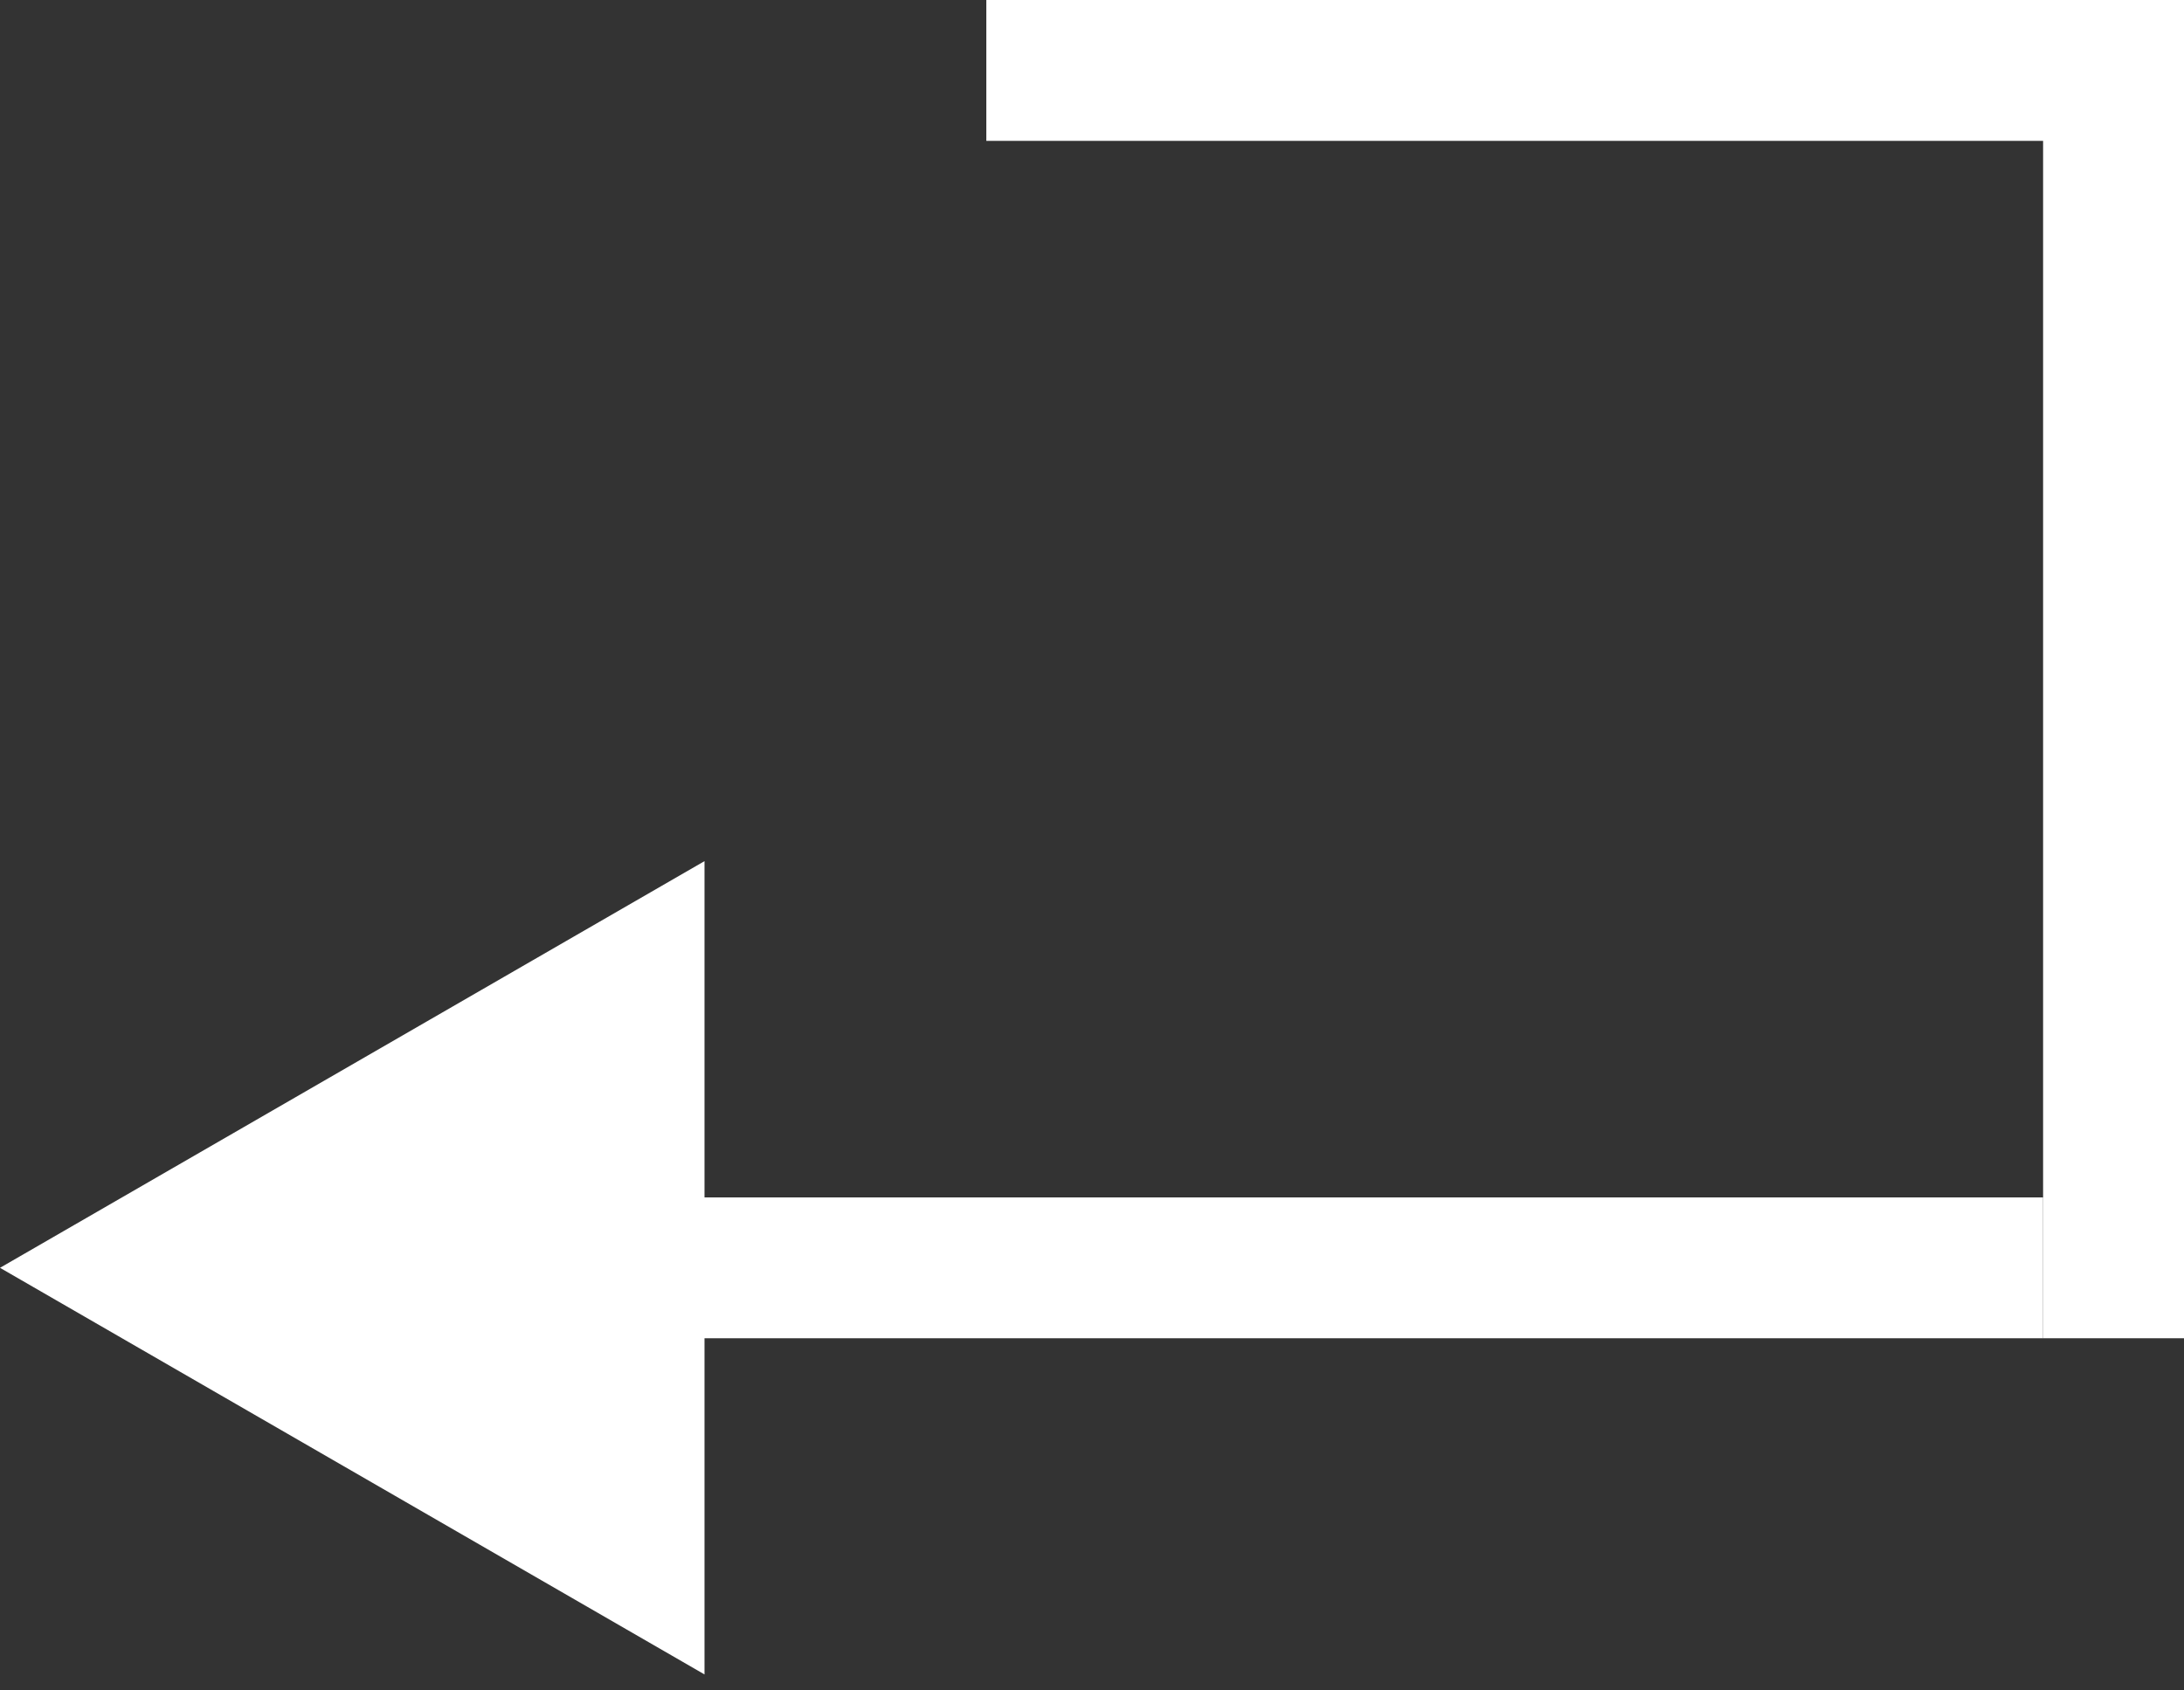
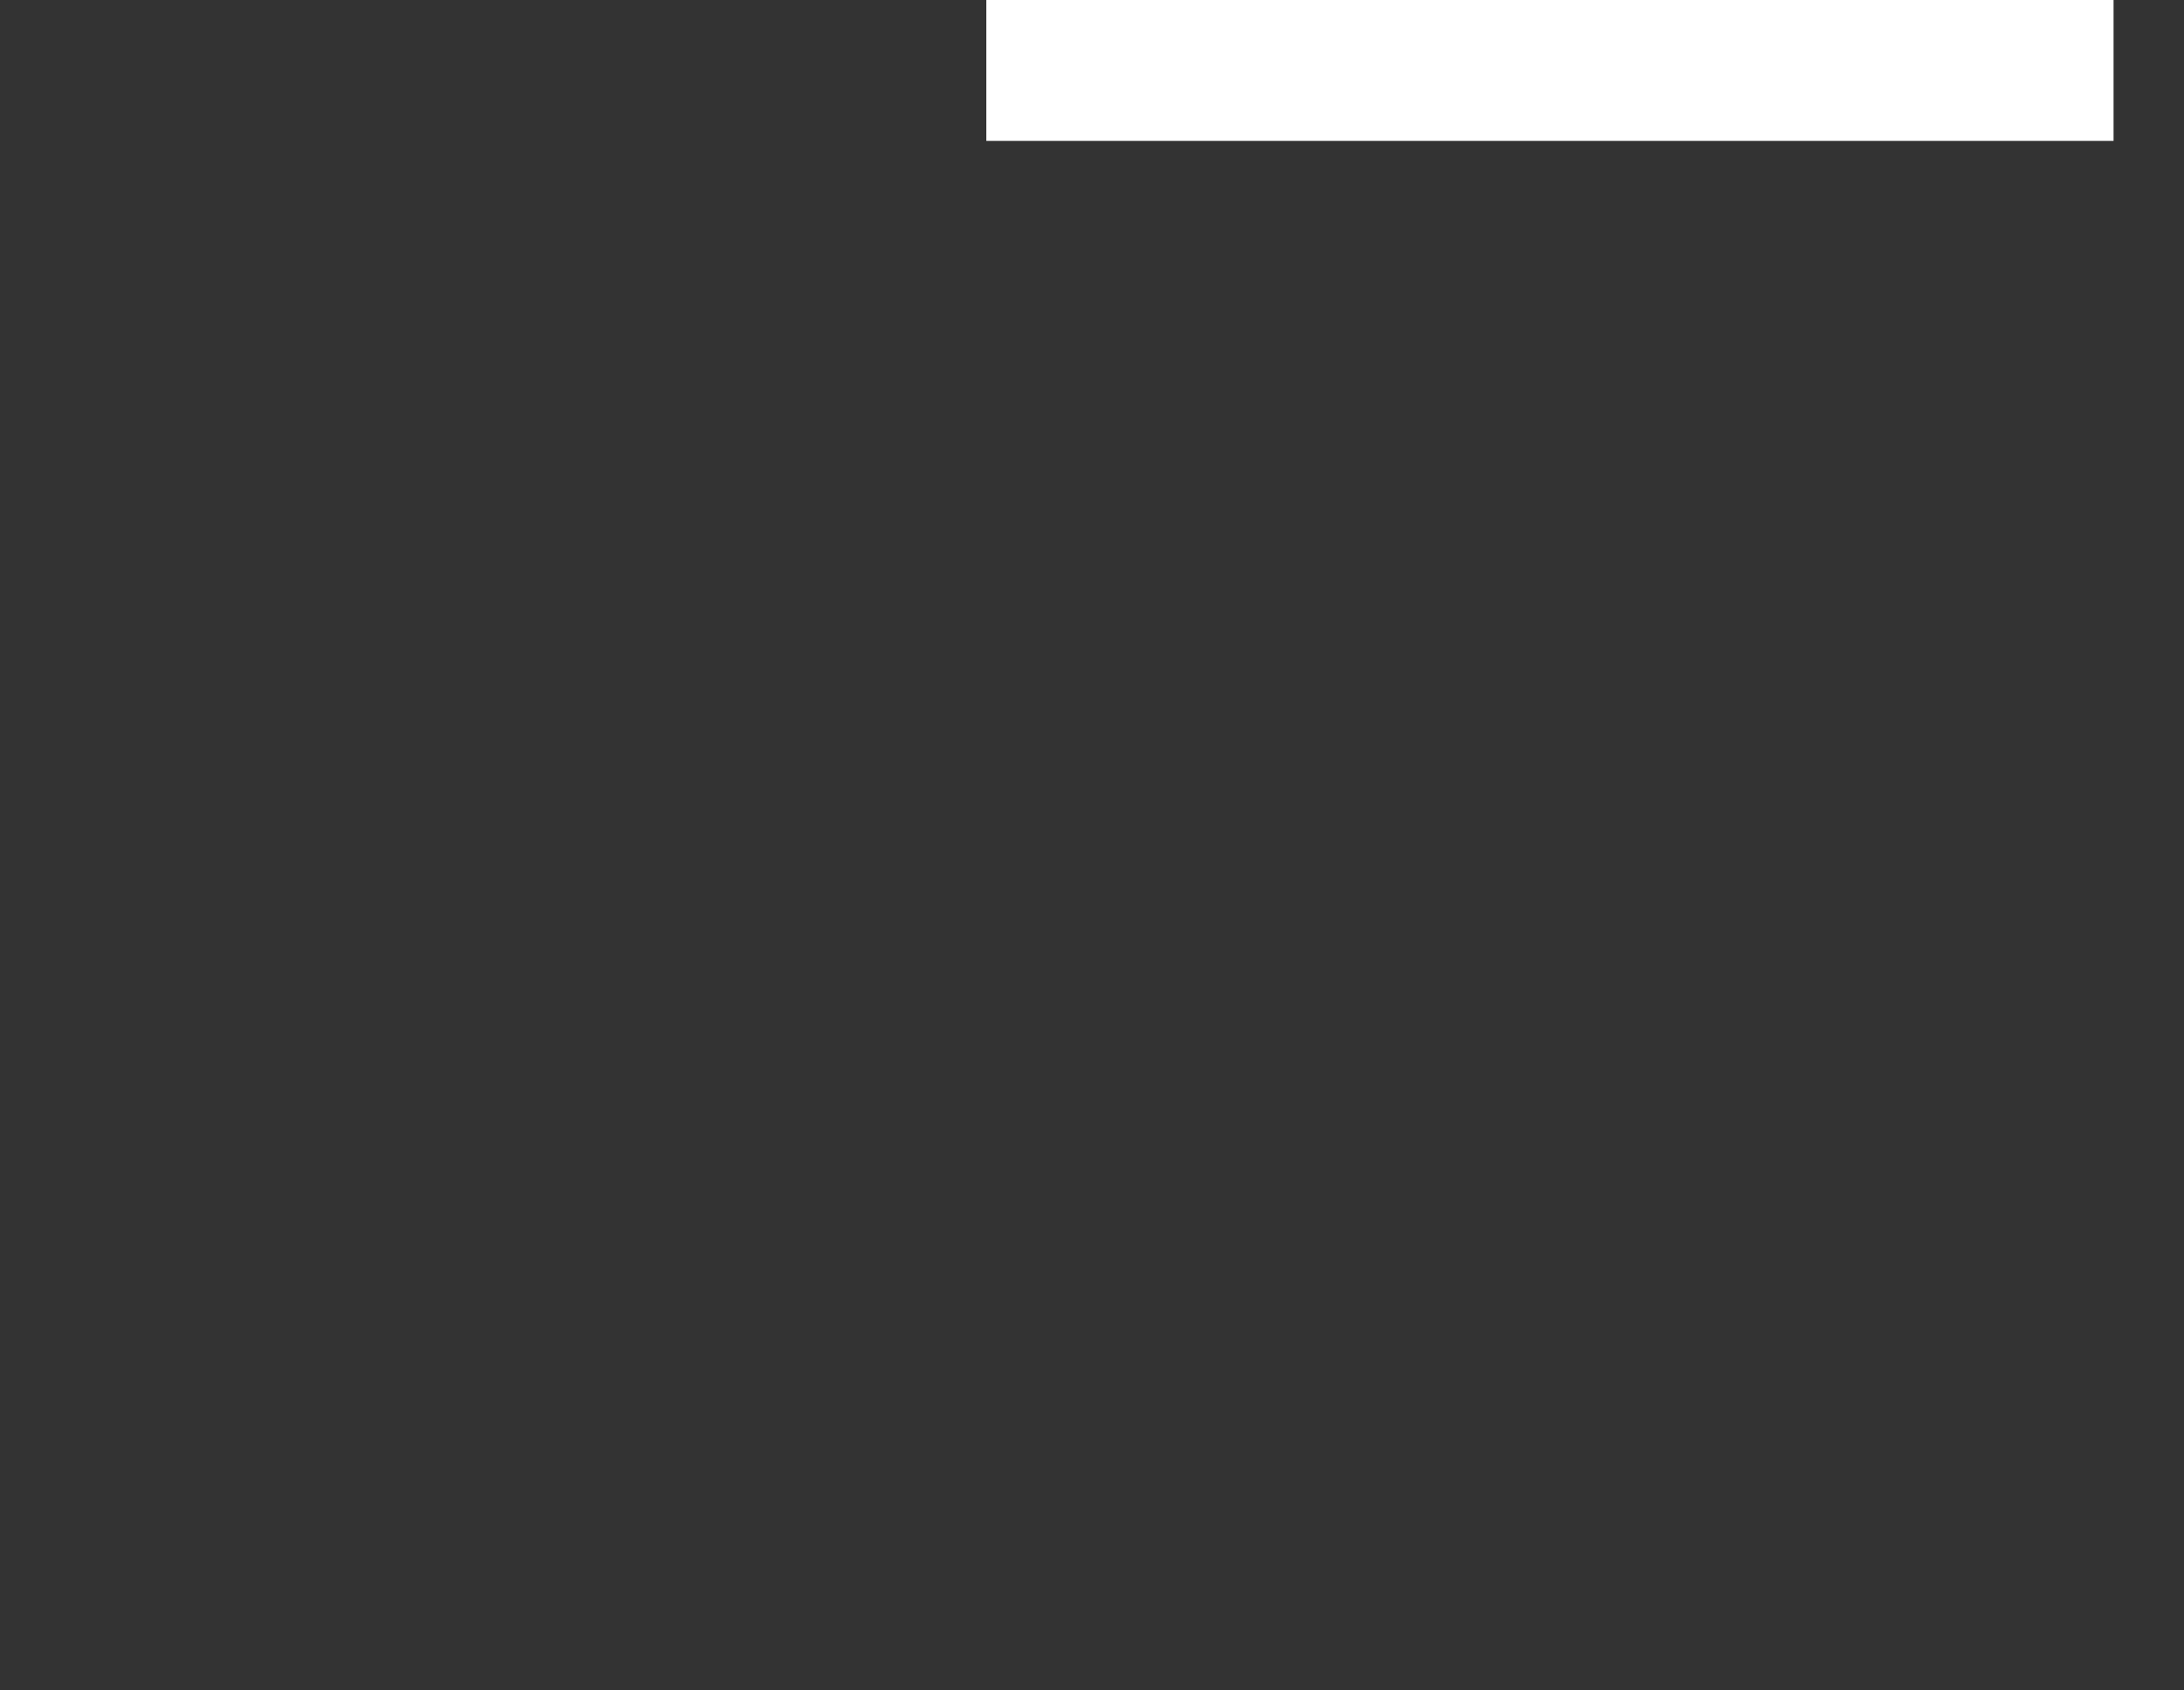
<svg xmlns="http://www.w3.org/2000/svg" width="31" height="24" viewBox="0 0 31 24" fill="none">
  <rect x="0" y="0" width="31" height="24" fill="#333333" stroke="none" />
-   <path d="M0 18L10 23.773L10 12.226L0 18ZM29 17L9 17L9 19L29 19L29 17Z" fill="white" />
-   <line x1="30" y1="6.9938e-08" x2="30" y2="19" stroke="white" stroke-width="2" />
  <line x1="14" y1="1" x2="30" y2="1" stroke="white" stroke-width="2" />
</svg>